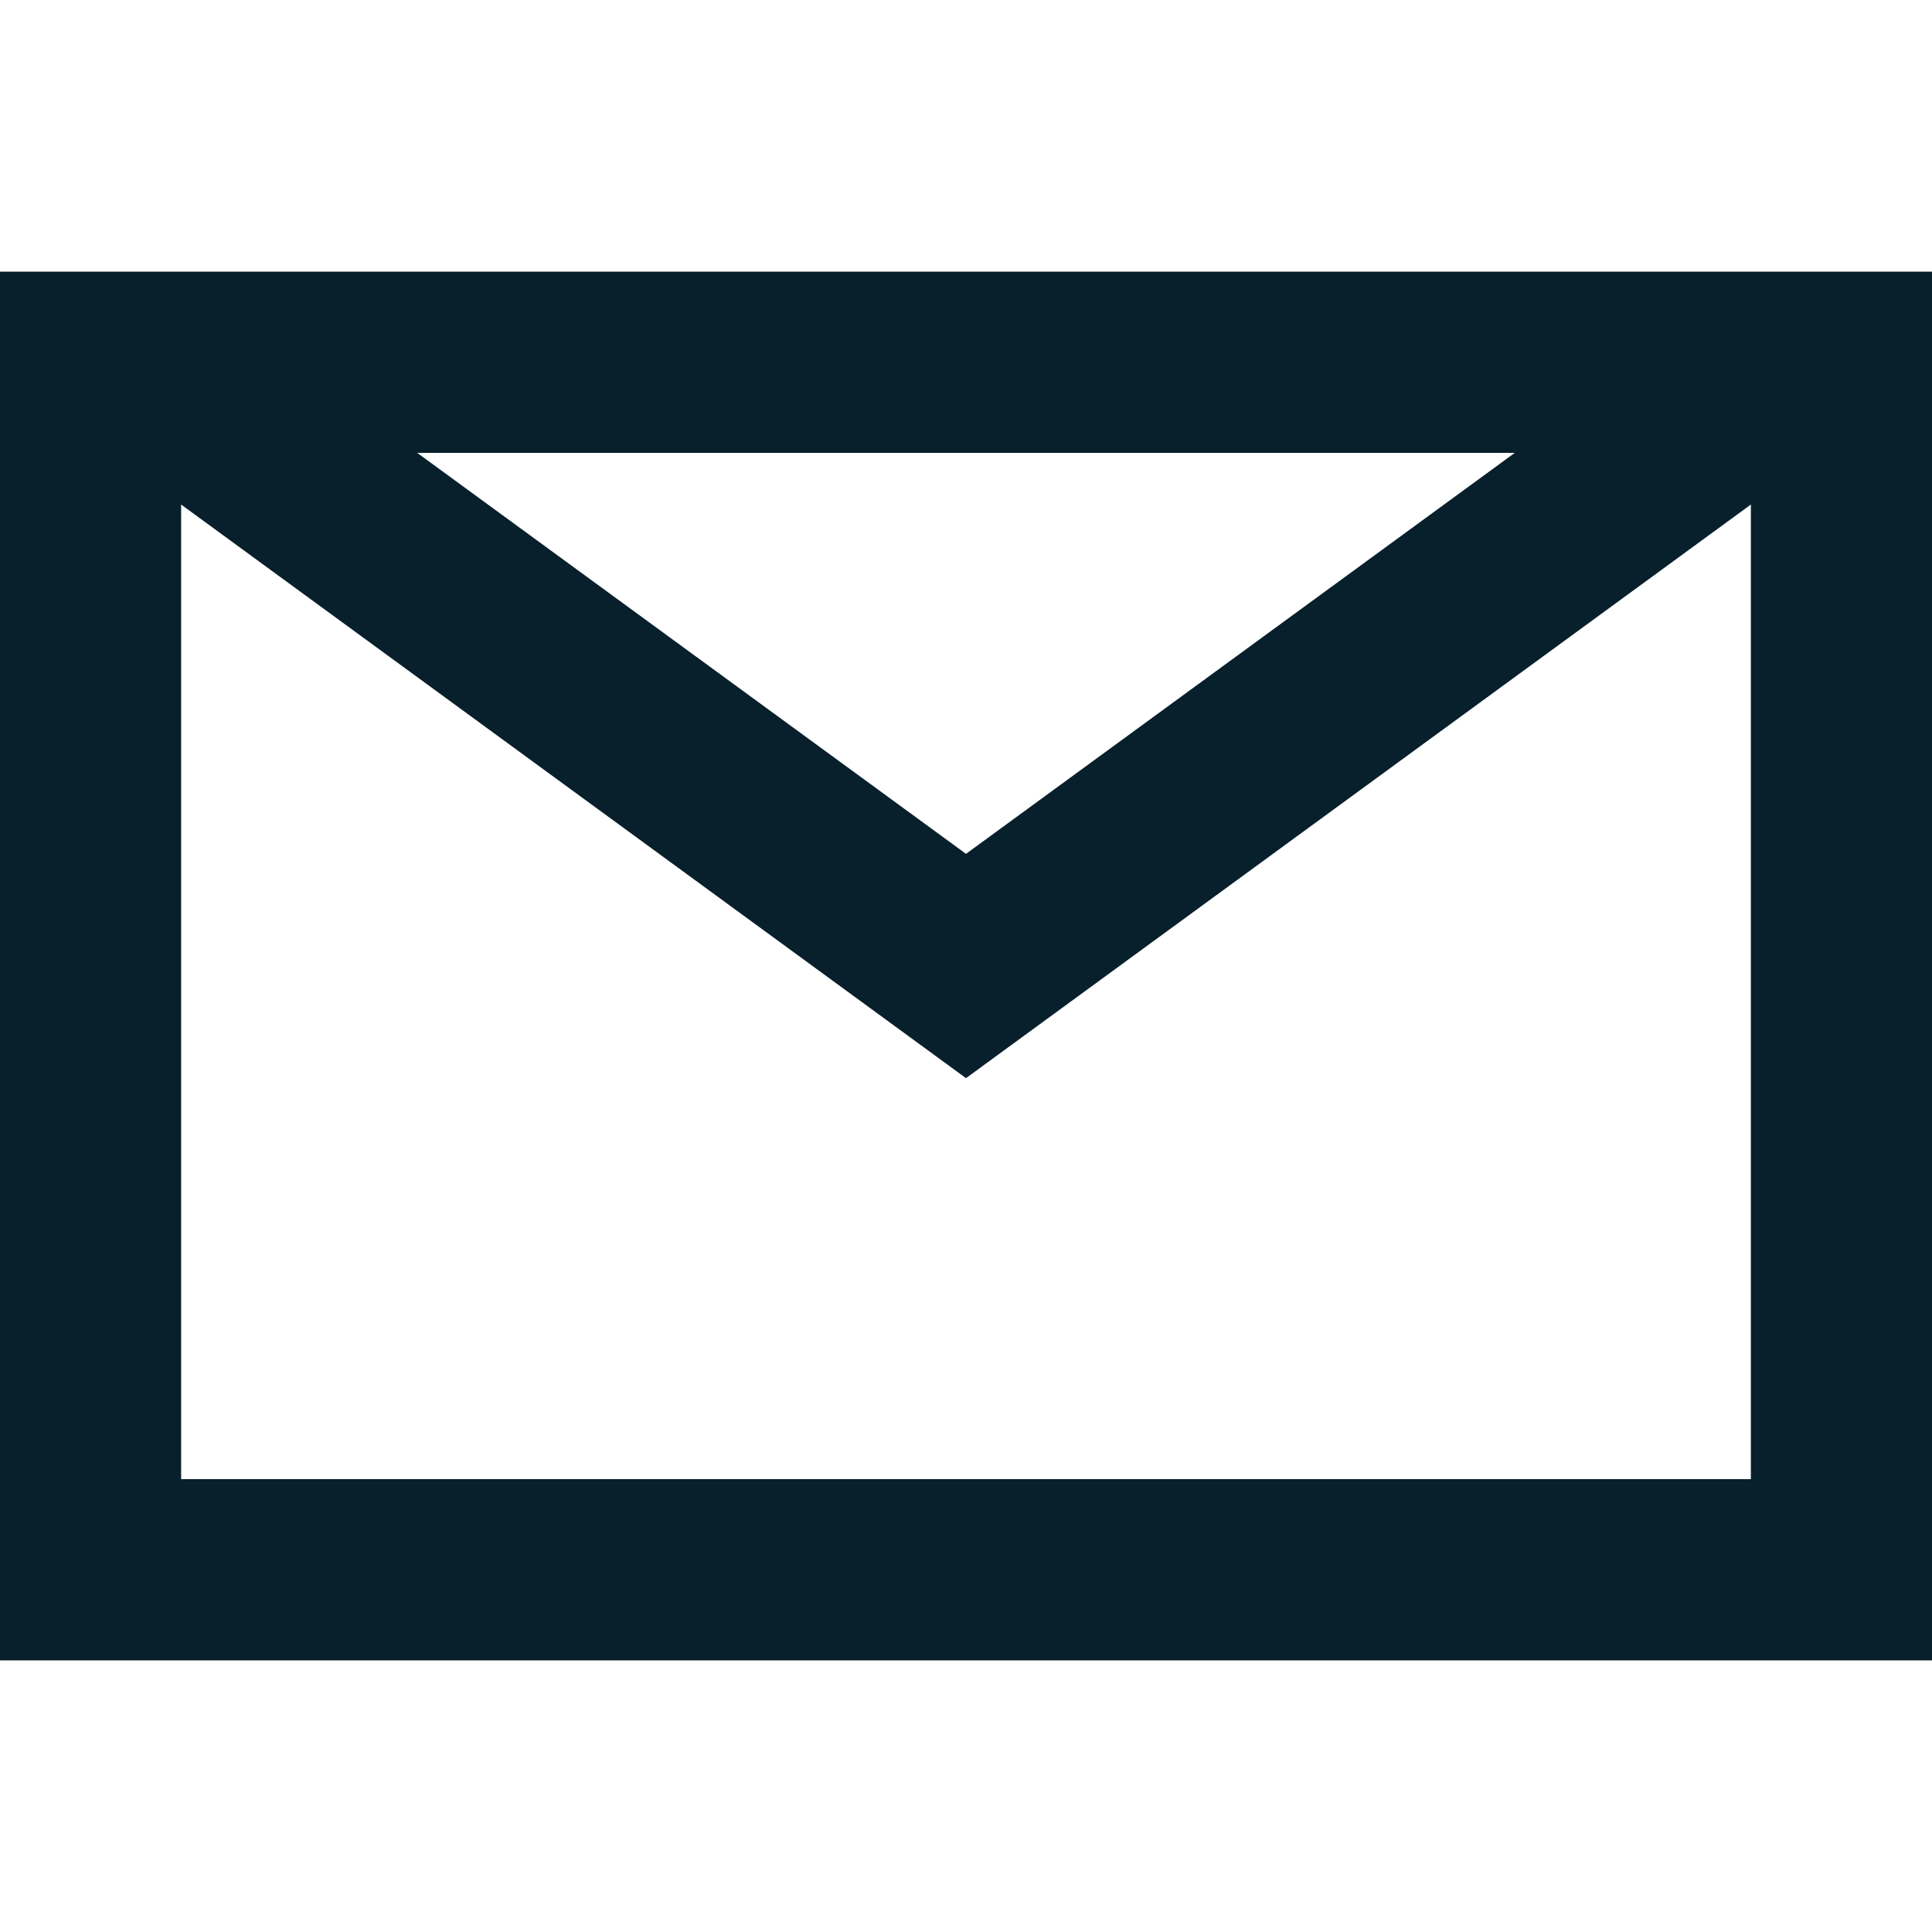
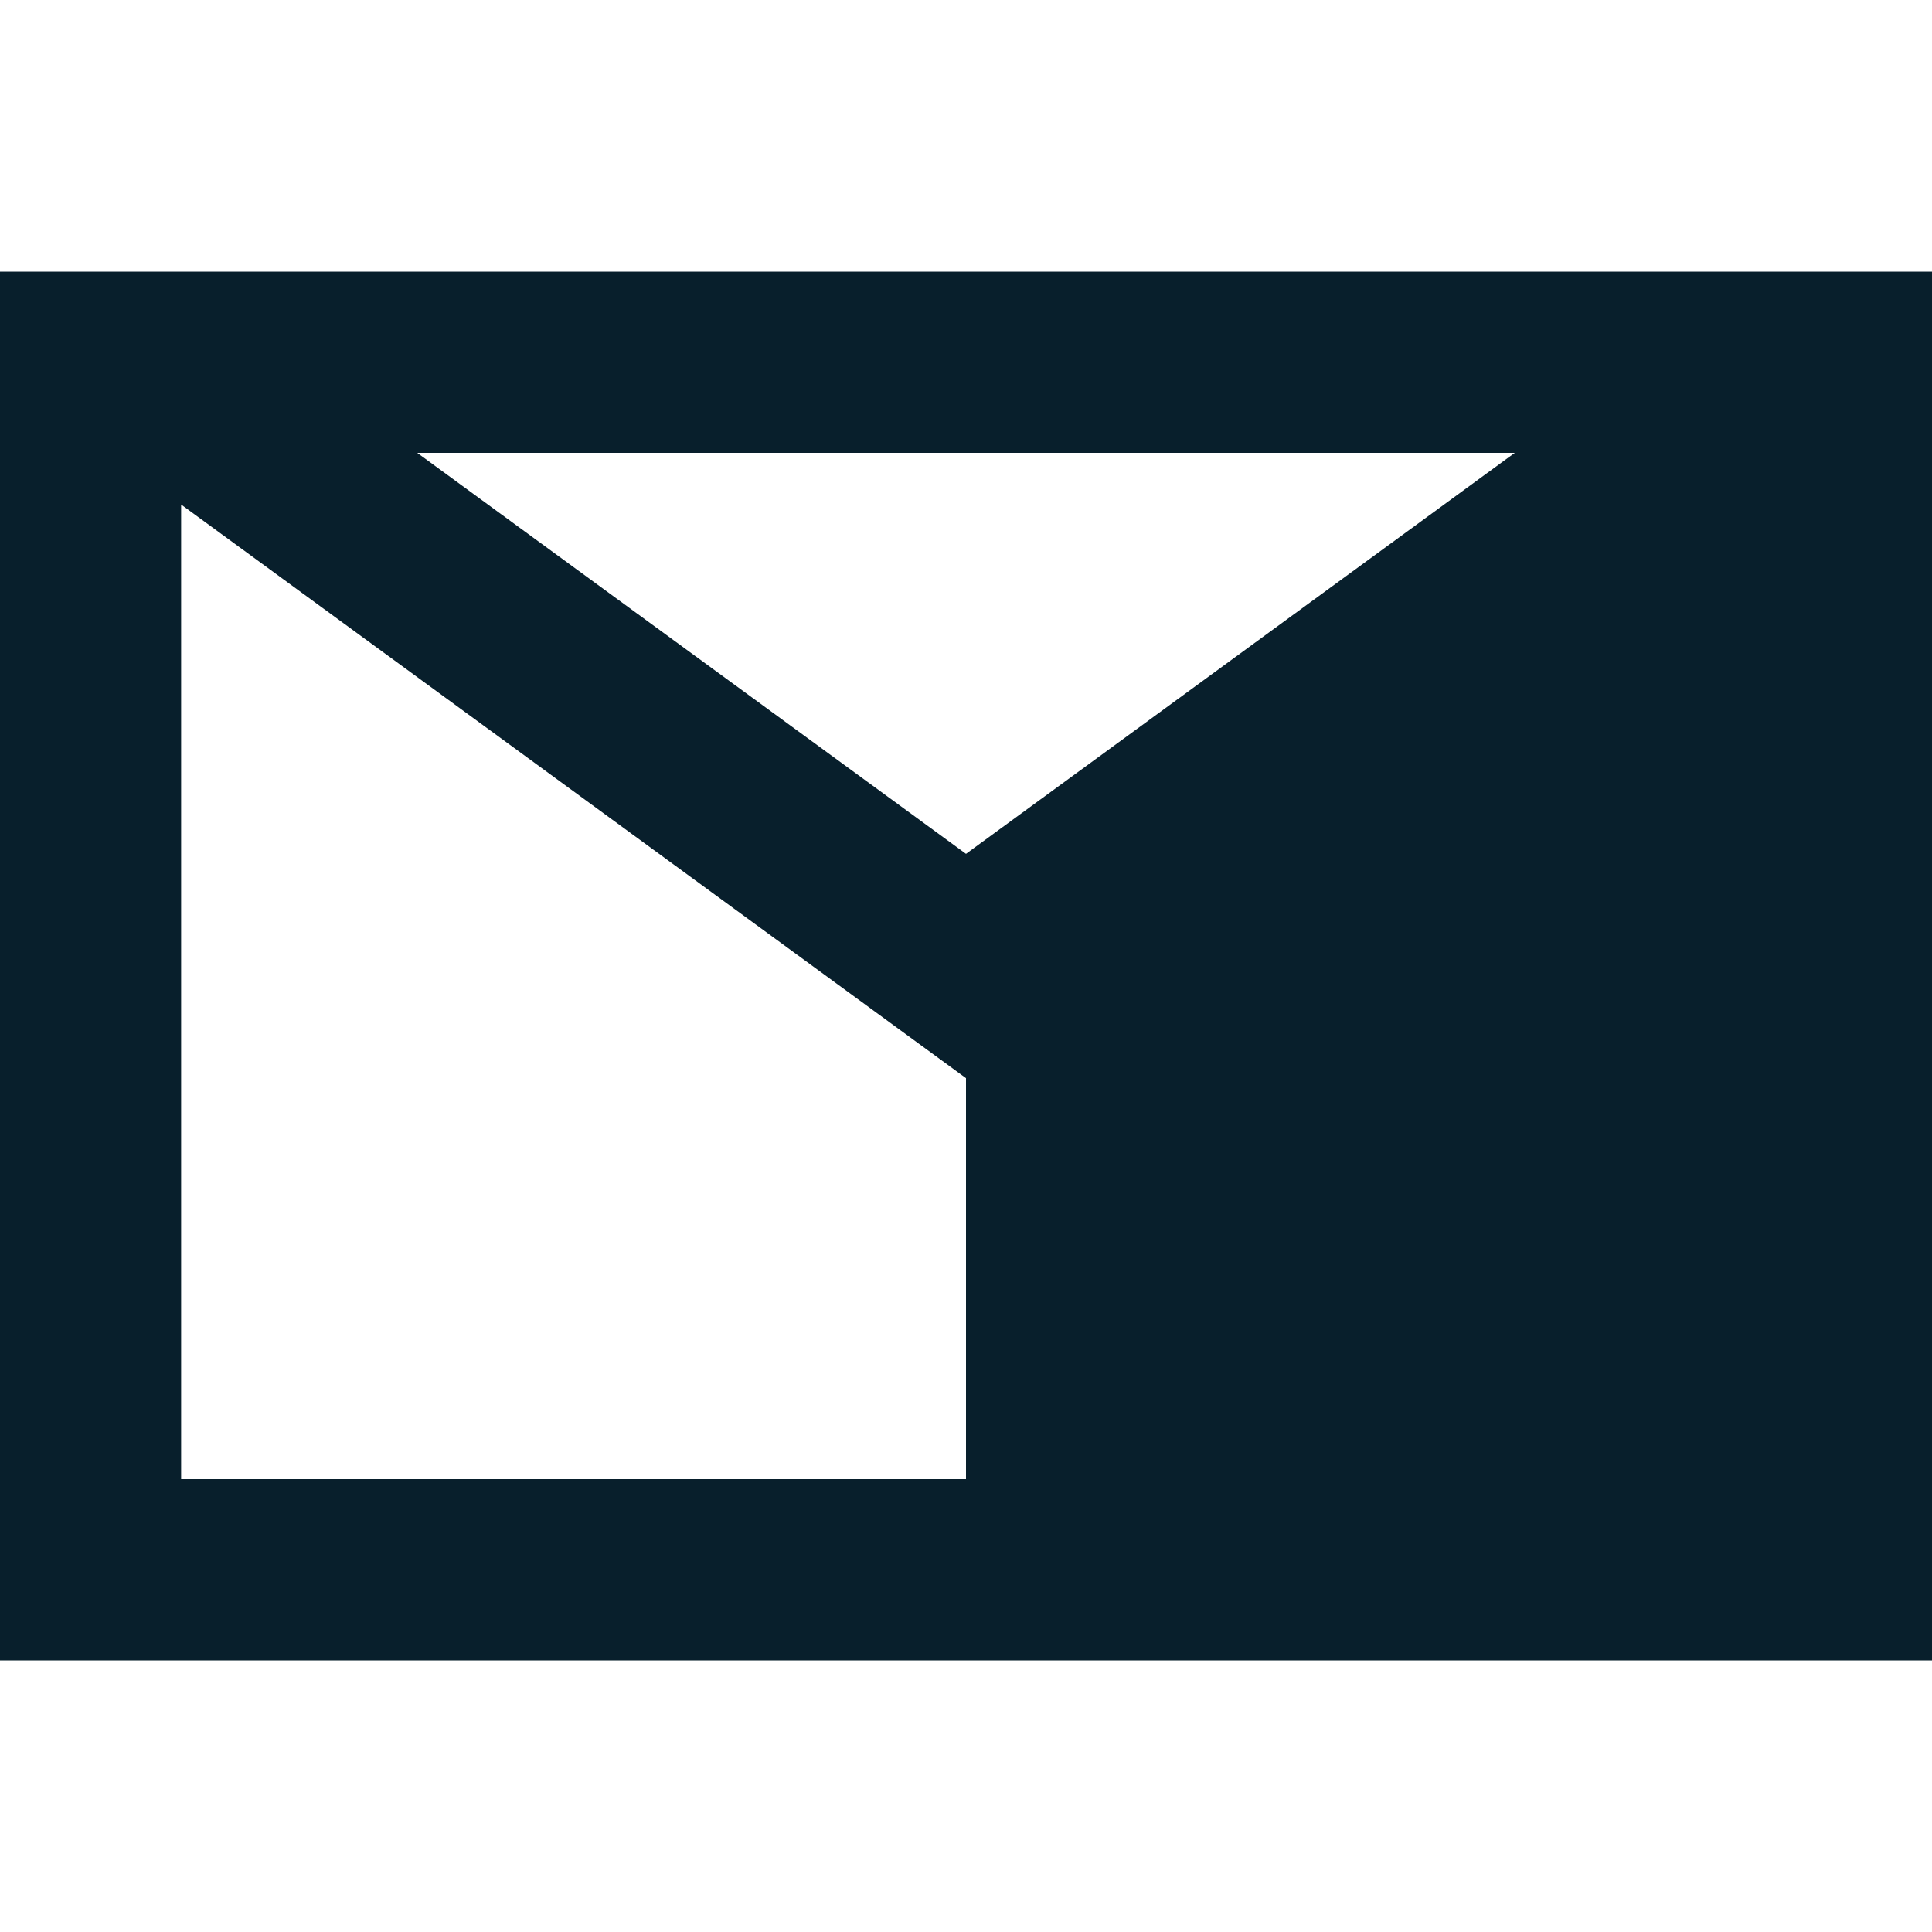
<svg xmlns="http://www.w3.org/2000/svg" width="20" height="20" viewBox="0 0 20 20" fill="none">
-   <path d="M0 2.812V17.188H20V2.812H0ZM15.681 4.688L10 8.839L4.319 4.688H15.681ZM1.875 15.312V5.223L10 11.161L18.125 5.223V15.312H1.875Z" fill="#081F2C" />
+   <path d="M0 2.812V17.188H20V2.812H0ZM15.681 4.688L10 8.839L4.319 4.688H15.681ZM1.875 15.312V5.223L10 11.161V15.312H1.875Z" fill="#081F2C" />
</svg>